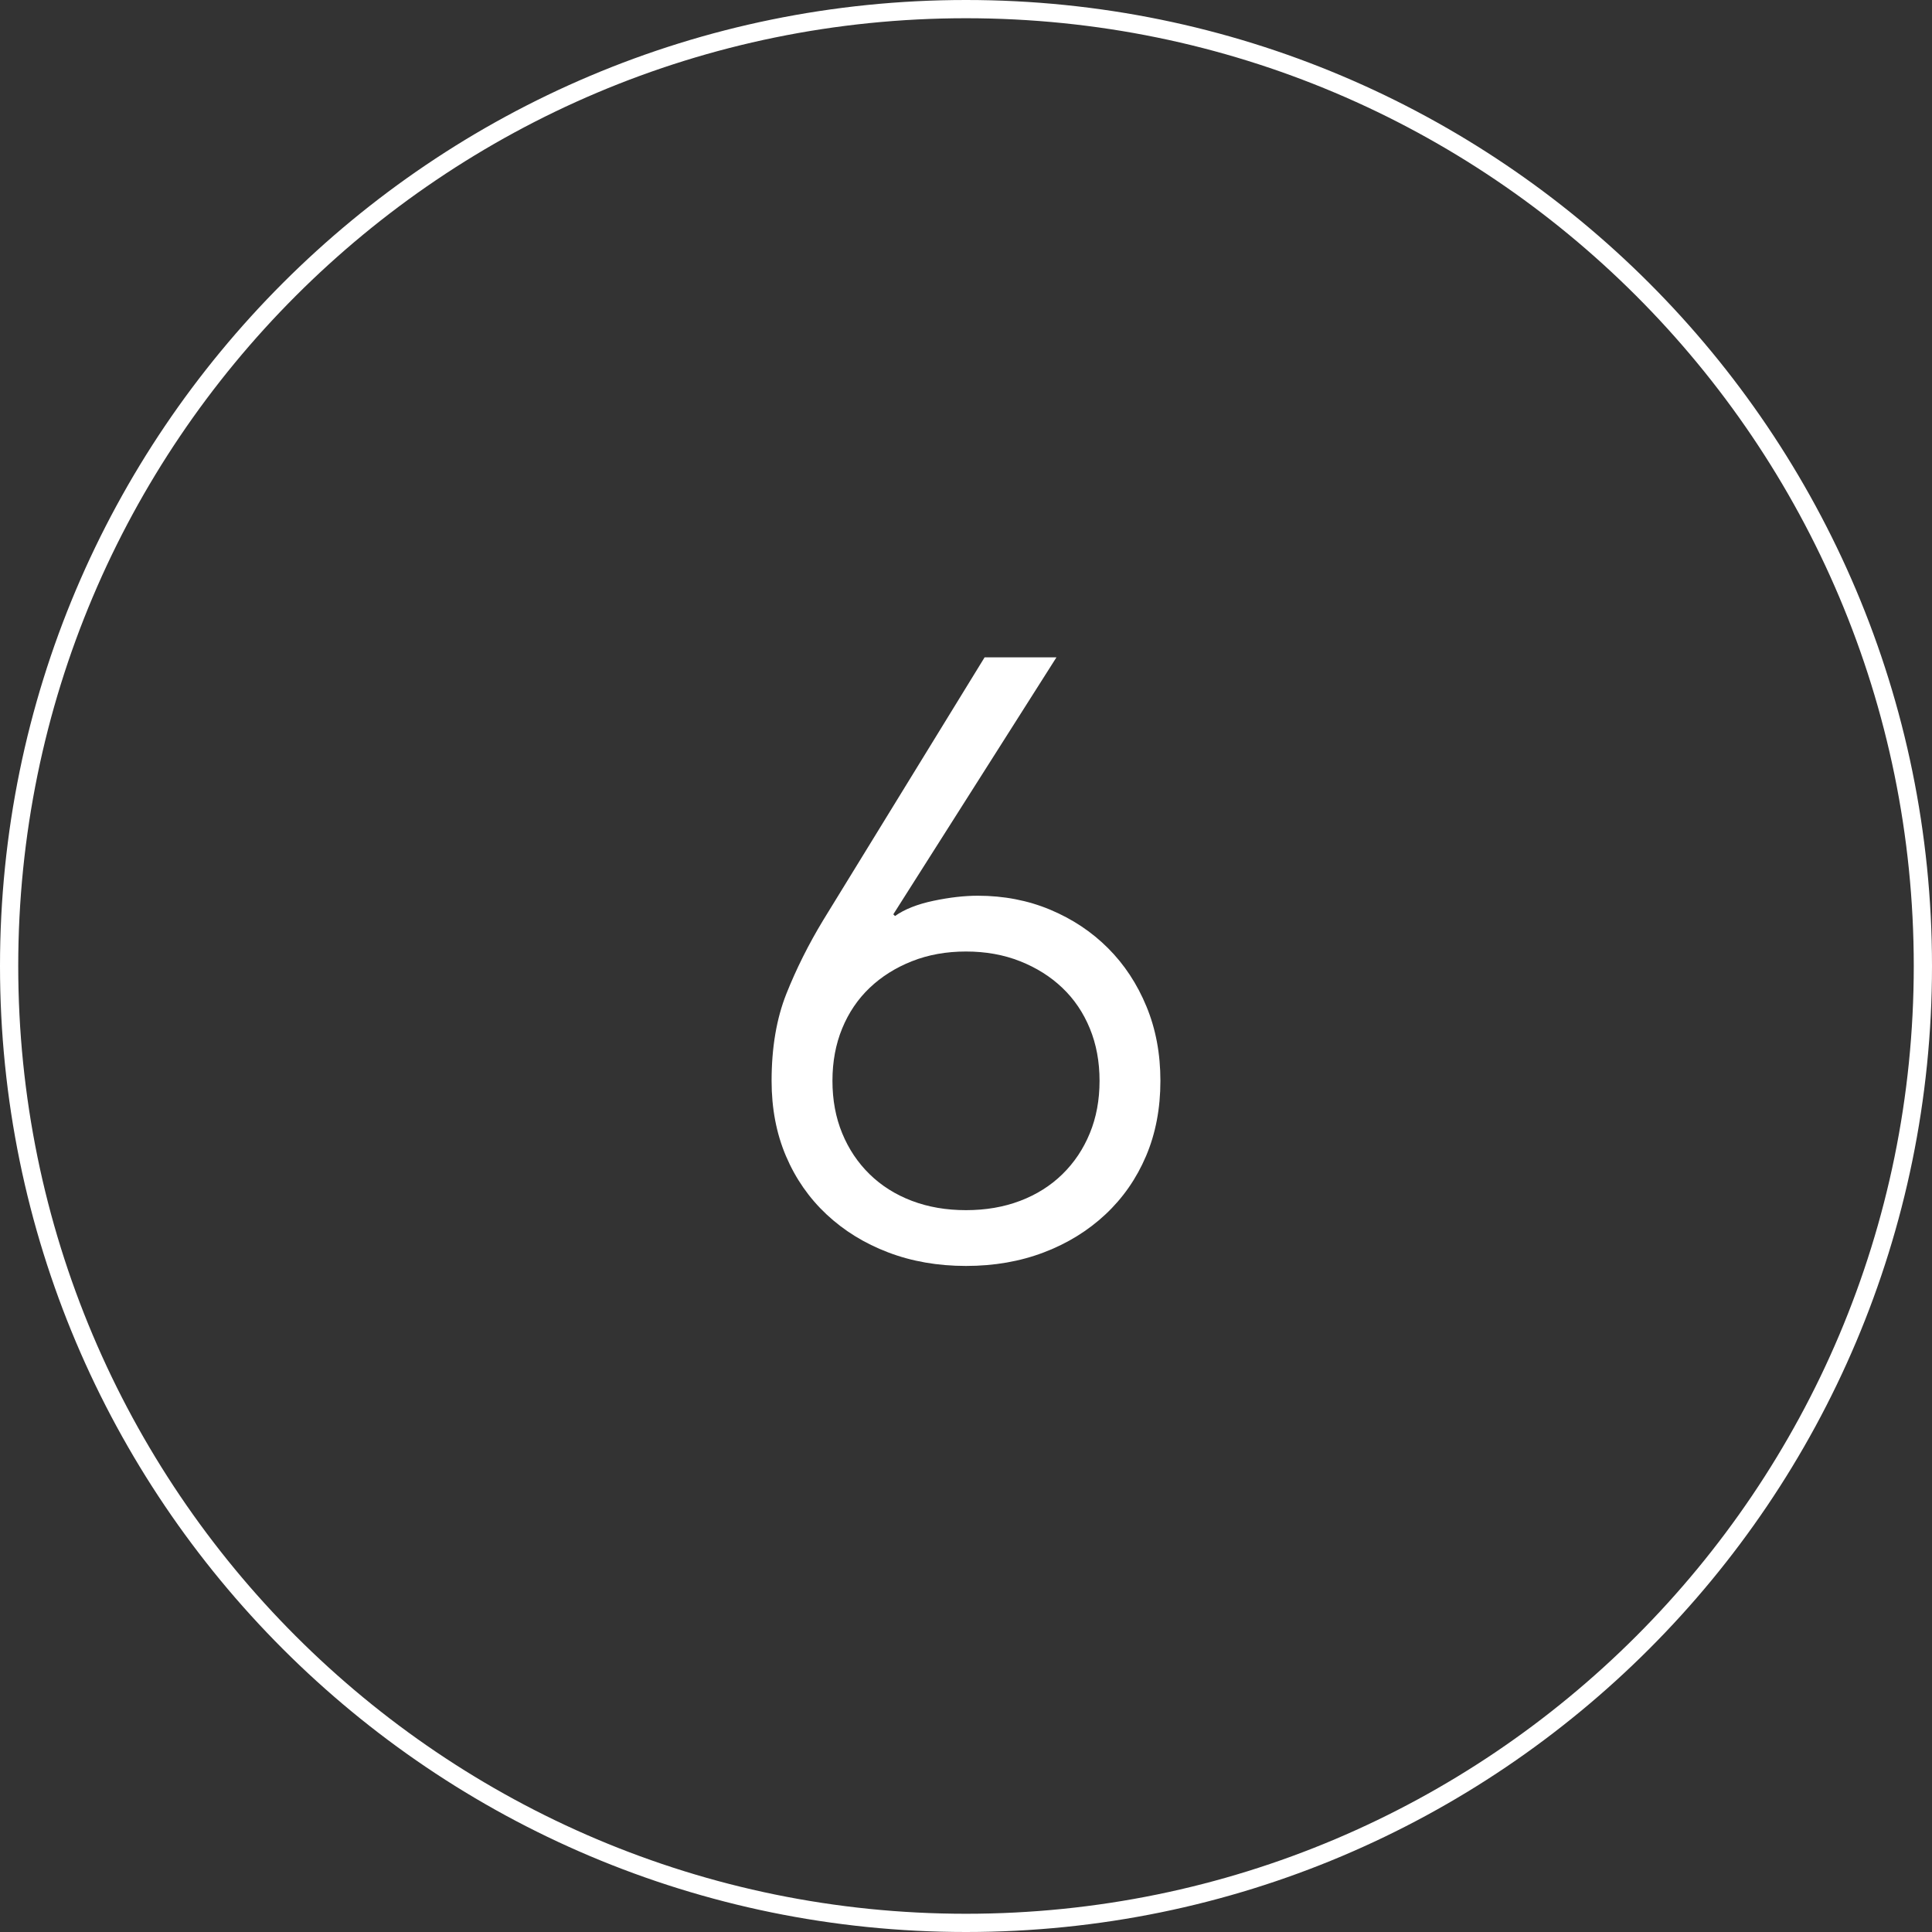
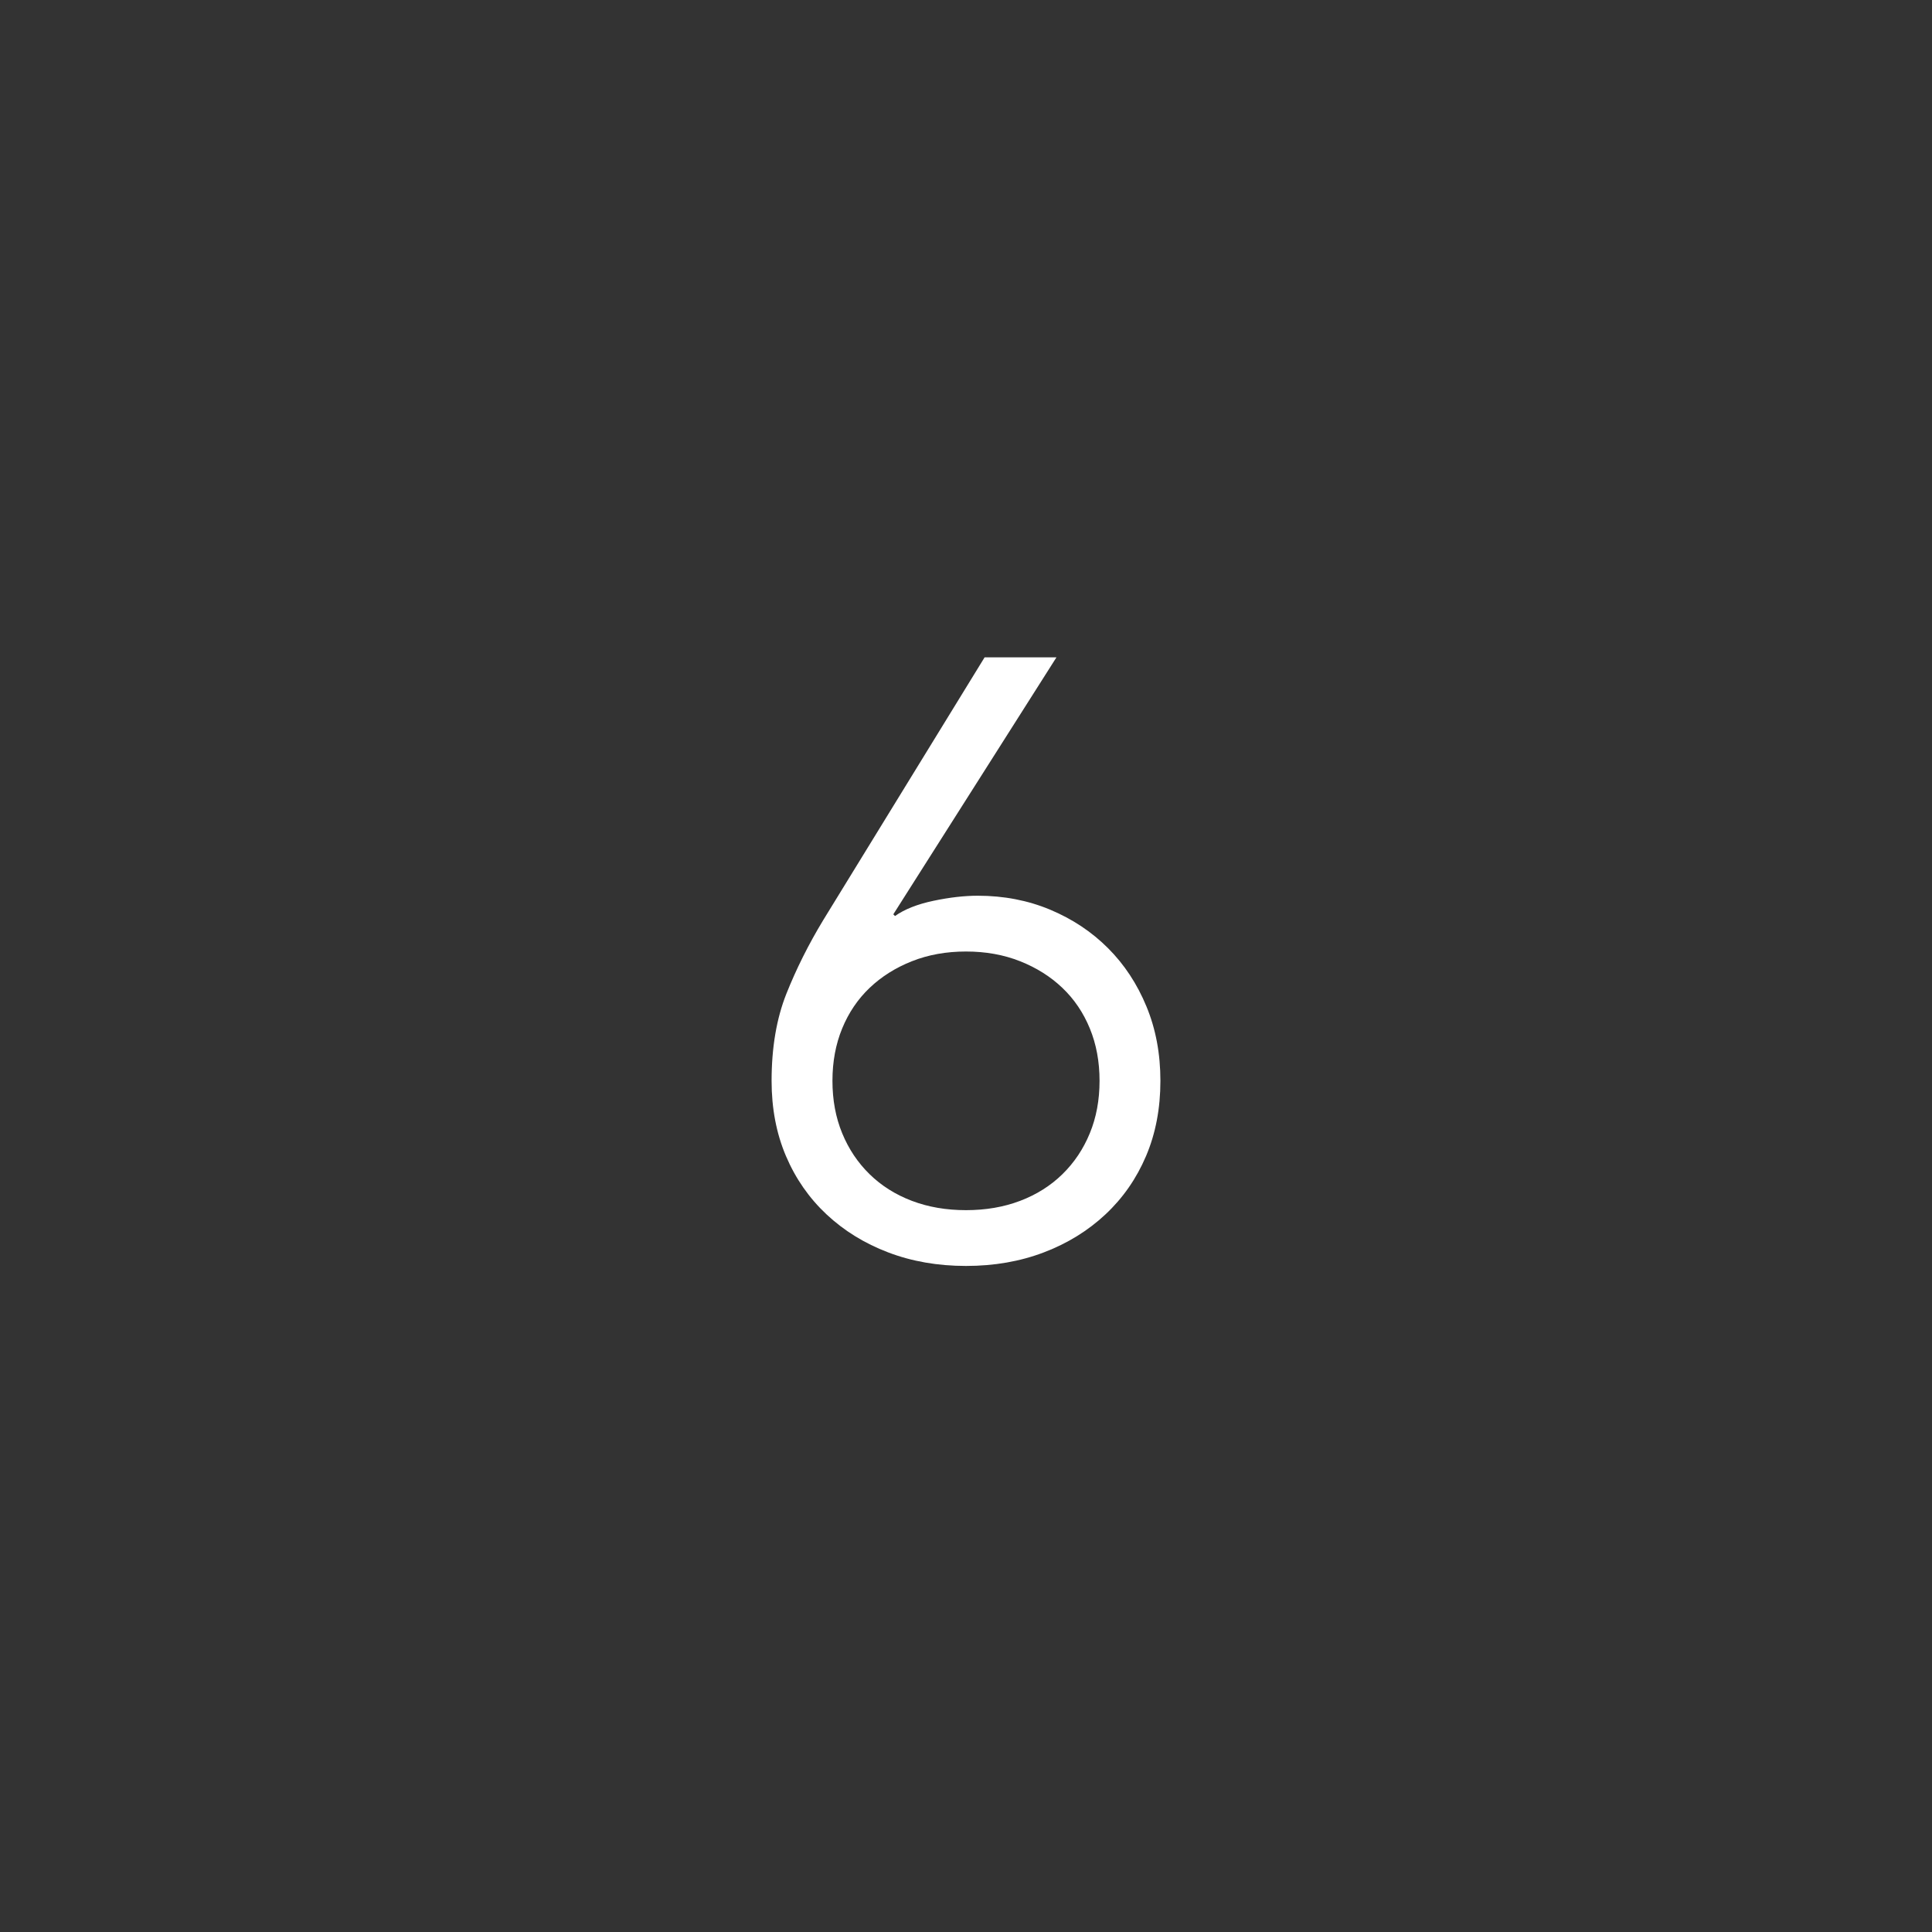
<svg xmlns="http://www.w3.org/2000/svg" width="80px" height="80px" viewBox="0 0 80 80" version="1.1">
  <rect x="0" y="0" width="80" height="80" fill="#333333" stroke="none" />
  <title>Group 6</title>
  <g id="Page-1" stroke="none" stroke-width="1" fill="none" fill-rule="evenodd">
    <g id="Mobile-Copy-15" transform="translate(-631, -104)" fill="#FFFFFF" fill-rule="nonzero">
      <g id="Group-6" transform="translate(631, 104)">
-         <path d="M40,80 C17.909,80 0,62.091 0,40 C0,17.909 17.909,0 40,0 C62.091,0 80,17.909 80,40 C80,62.091 62.091,80 40,80 Z M40,79.245 C61.675,79.245 79.245,61.675 79.245,40 C79.245,18.325 61.675,0.755 40,0.755 C18.325,0.755 0.755,18.325 0.755,40 C0.755,61.675 18.325,79.245 40,79.245 Z" id="Oval-Copy-5" />
        <path d="M40,52.42 C41.167,52.42 42.24,52.233 43.22,51.86 C44.2,51.487 45.052,50.962 45.775,50.285 C46.498,49.608 47.058,48.803 47.455,47.87 C47.852,46.937 48.05,45.898 48.05,44.755 C48.05,43.635 47.858,42.608 47.472,41.675 C47.087,40.742 46.557,39.937 45.88,39.26 C45.203,38.583 44.404,38.053 43.483,37.667 C42.561,37.282 41.563,37.09 40.49,37.09 C39.93,37.09 39.318,37.16 38.653,37.3 C37.987,37.44 37.457,37.65 37.06,37.93 L37.06,37.93 L36.99,37.86 L43.745,27.22 L40.77,27.22 L34.085,38.105 C33.478,39.108 32.971,40.123 32.562,41.15 C32.154,42.177 31.95,43.378 31.95,44.755 C31.95,45.898 32.148,46.937 32.545,47.87 C32.942,48.803 33.502,49.608 34.225,50.285 C34.948,50.962 35.8,51.487 36.78,51.86 C37.76,52.233 38.833,52.42 40,52.42 Z M40,50.11 C39.183,50.11 38.437,49.982 37.76,49.725 C37.083,49.468 36.5,49.101 36.01,48.623 C35.52,48.144 35.141,47.578 34.873,46.925 C34.604,46.272 34.47,45.548 34.47,44.755 C34.47,43.962 34.604,43.238 34.873,42.585 C35.141,41.932 35.52,41.372 36.01,40.905 C36.5,40.438 37.083,40.071 37.76,39.803 C38.437,39.534 39.183,39.4 40,39.4 C40.817,39.4 41.563,39.534 42.24,39.803 C42.917,40.071 43.5,40.438 43.99,40.905 C44.48,41.372 44.859,41.932 45.127,42.585 C45.396,43.238 45.53,43.962 45.53,44.755 C45.53,45.548 45.396,46.272 45.127,46.925 C44.859,47.578 44.48,48.144 43.99,48.623 C43.5,49.101 42.917,49.468 42.24,49.725 C41.563,49.982 40.817,50.11 40,50.11 Z" id="6" />
      </g>
    </g>
  </g>
</svg>